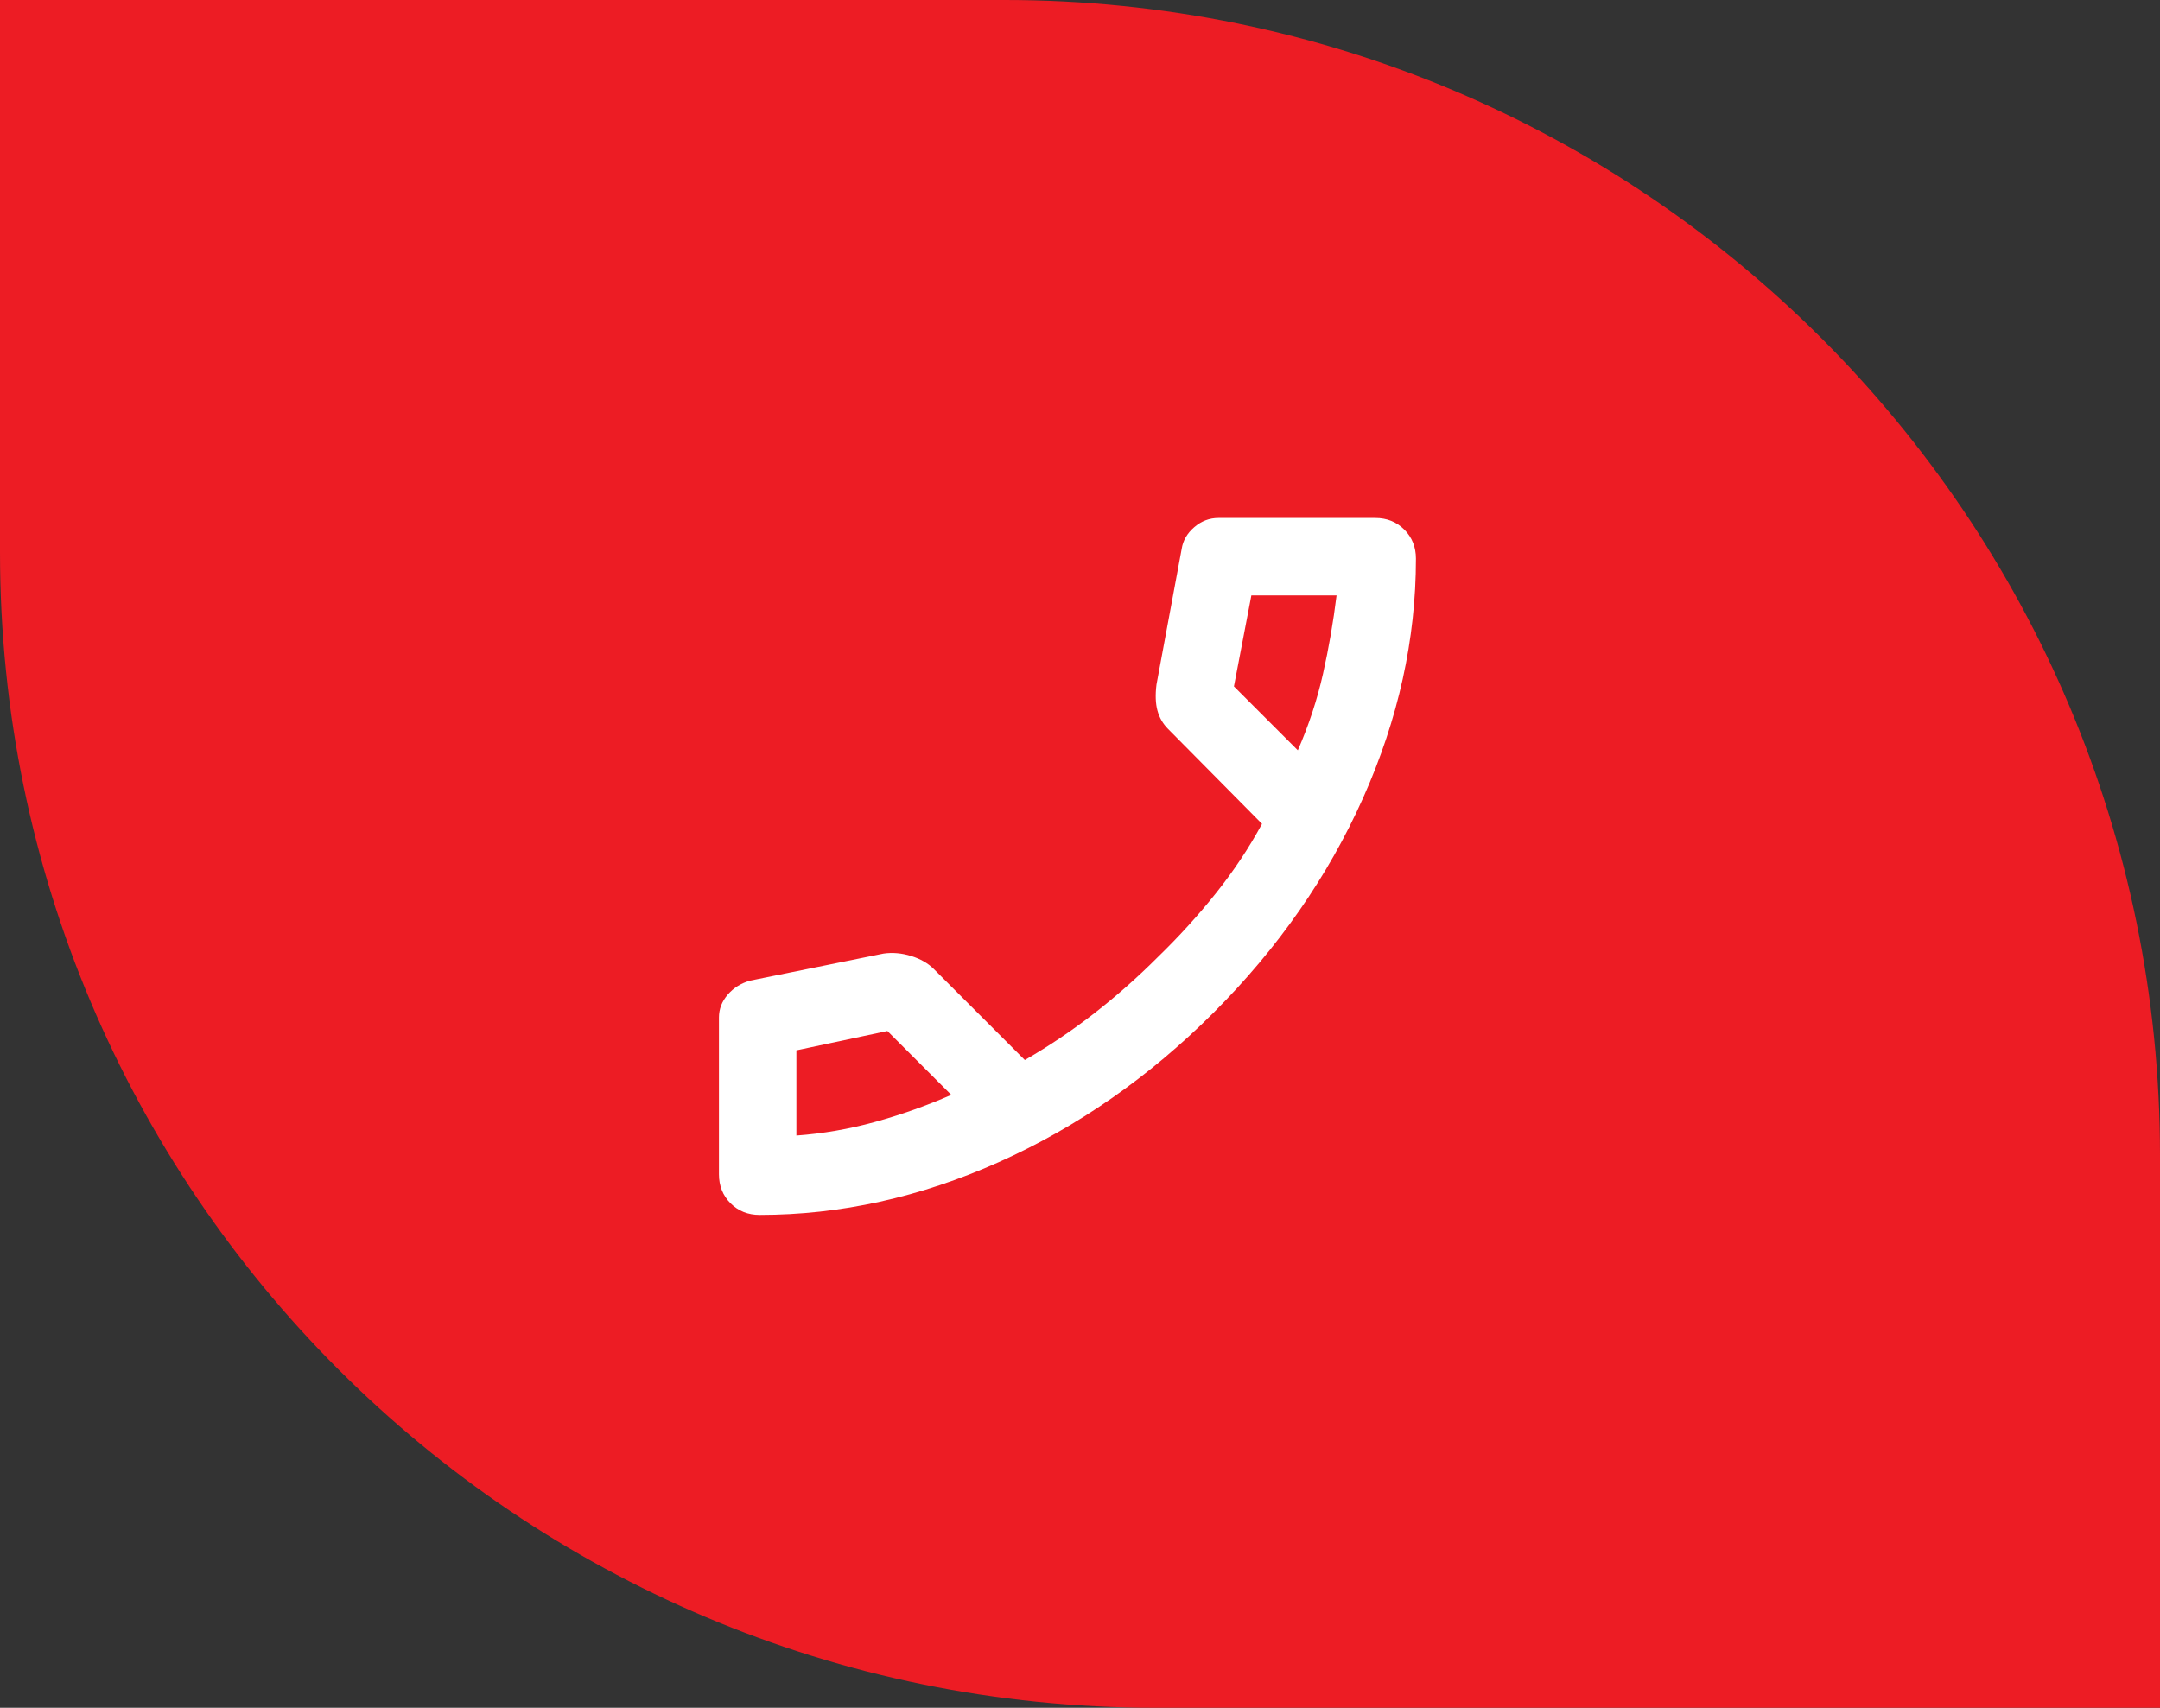
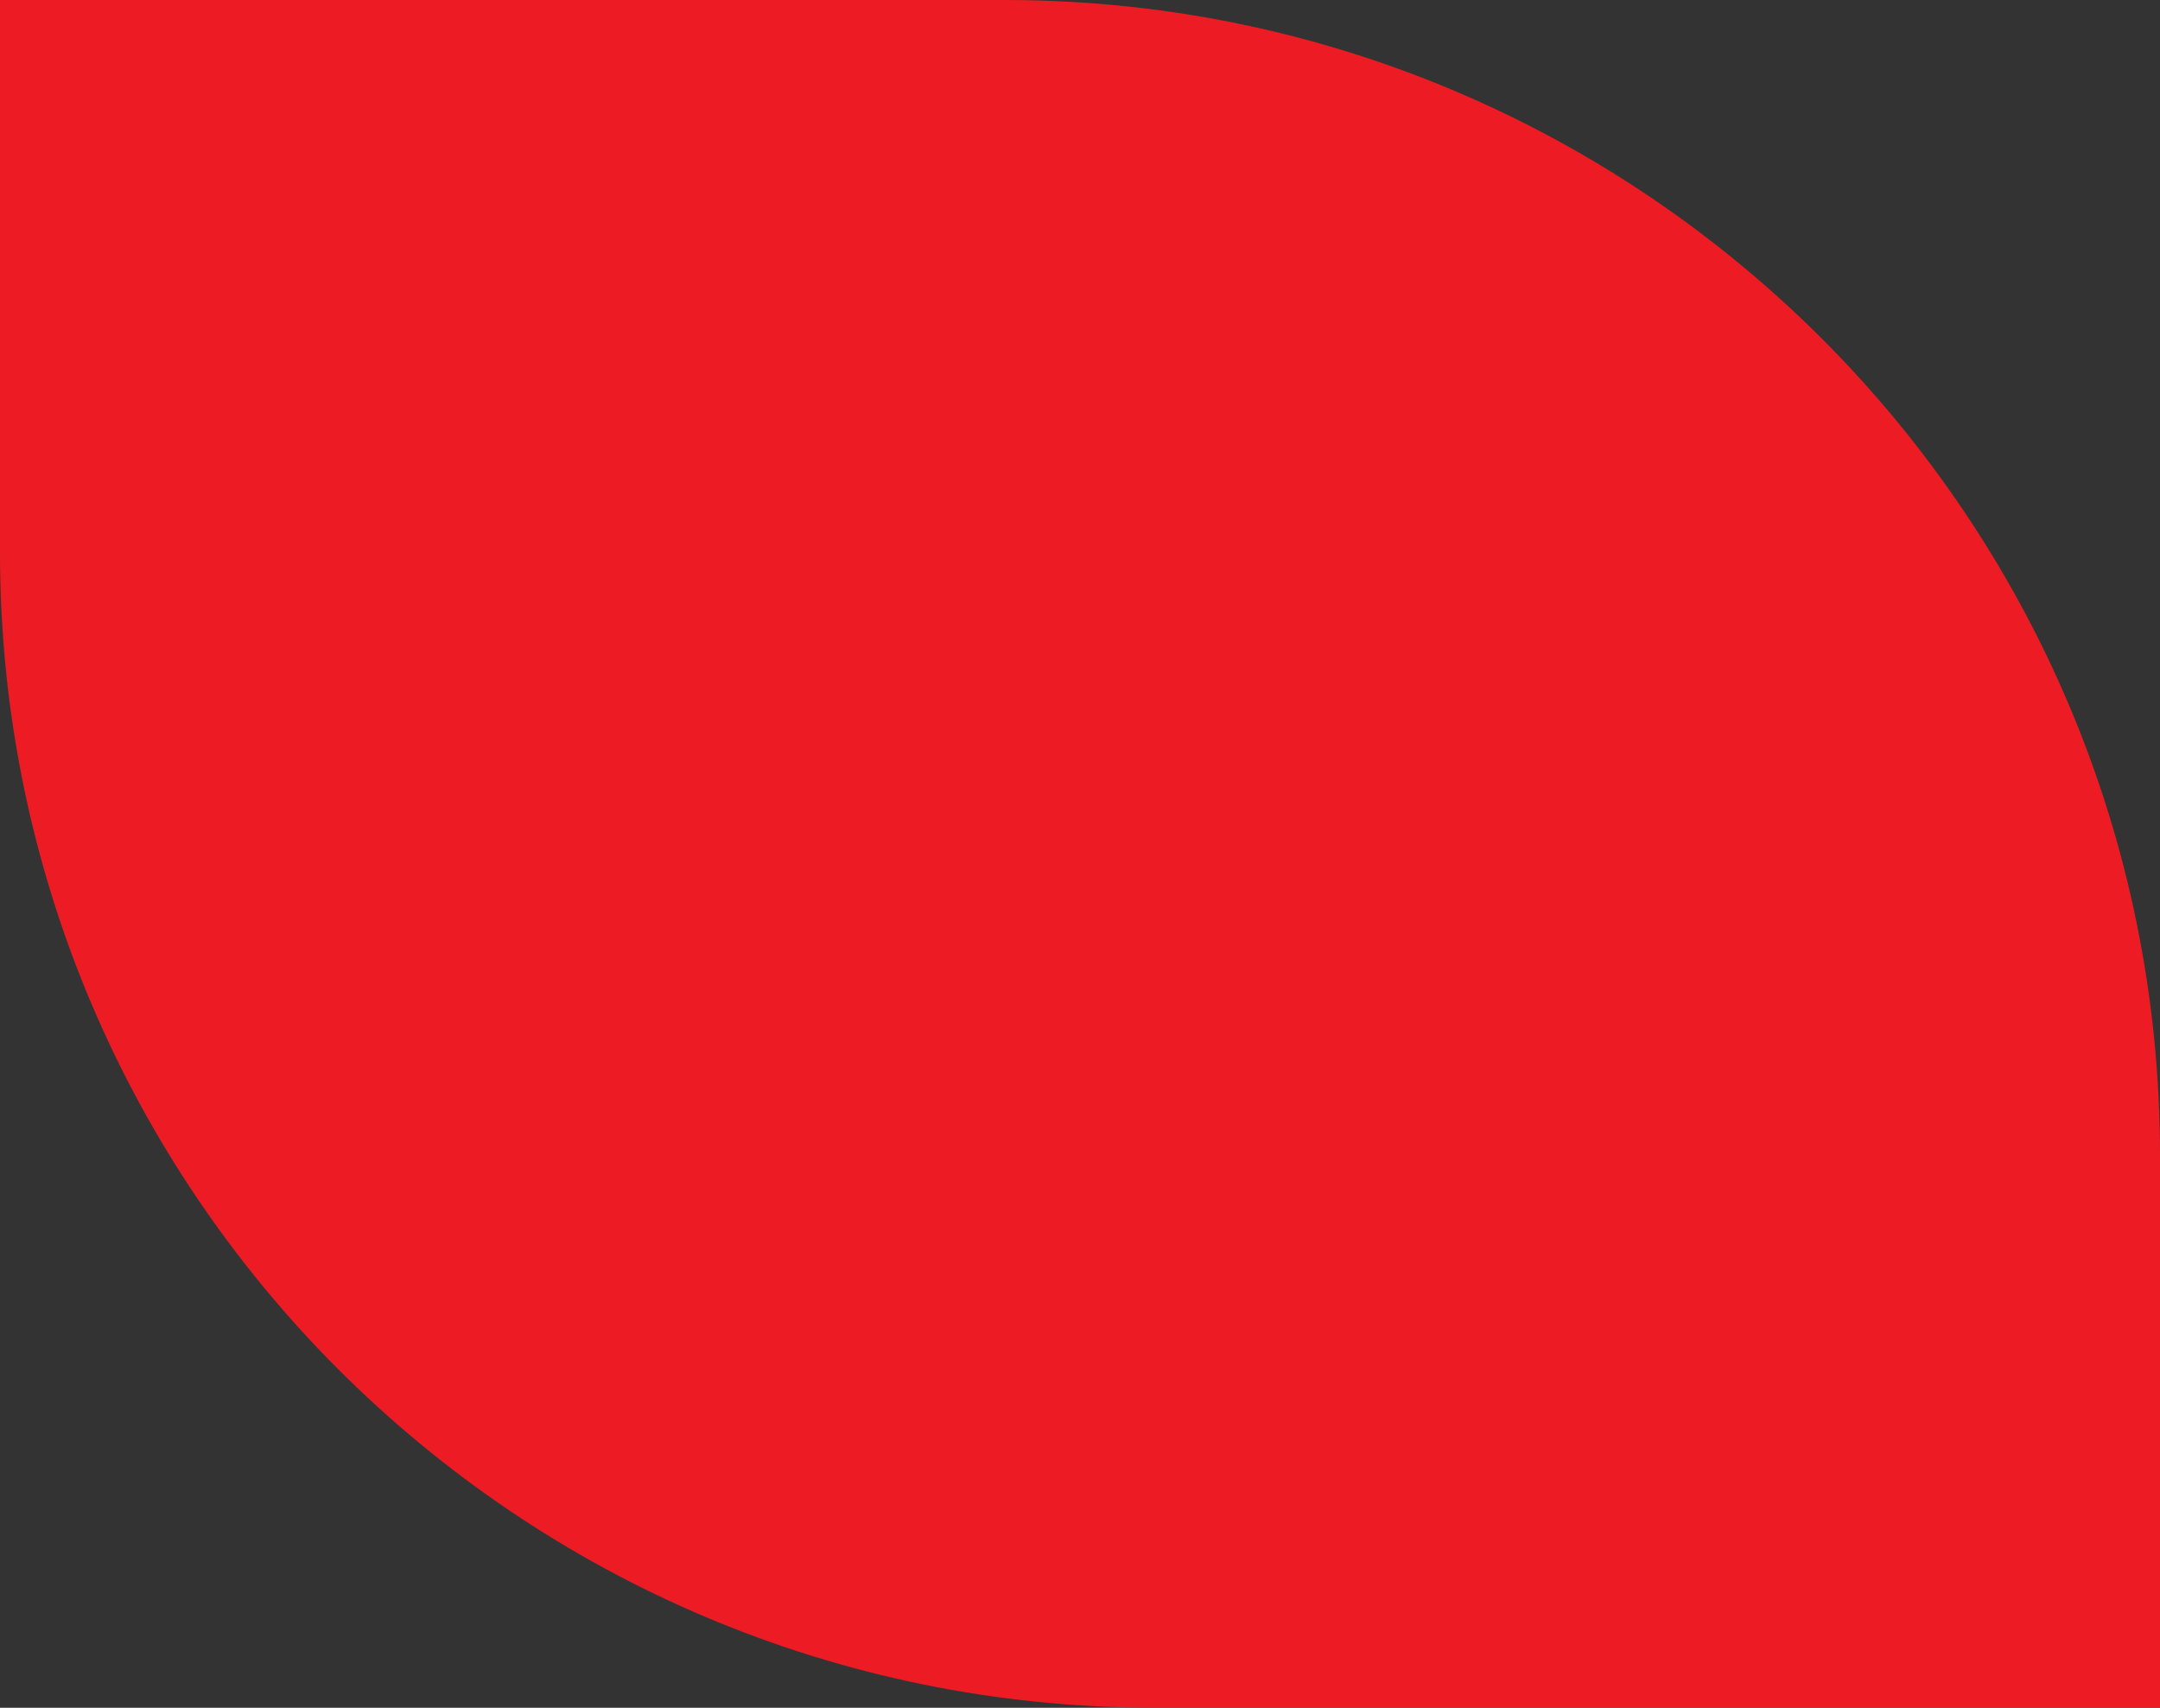
<svg xmlns="http://www.w3.org/2000/svg" width="86" height="68" viewBox="0 0 86 68" fill="none">
  <rect x="0" y="0" width="86" height="68" fill="#333333" stroke="none" />
  <path d="M0 0H40C65.405 0 86 20.595 86 46V68H46C20.595 68 0 47.405 0 22V0Z" fill="#ED1C24" />
-   <path d="M30.244 48.375C29.781 48.375 29.396 48.221 29.087 47.913C28.779 47.604 28.625 47.219 28.625 46.756V40.513C28.625 40.178 28.741 39.877 28.972 39.607C29.203 39.337 29.499 39.151 29.858 39.048L35.177 37.969C35.537 37.917 35.903 37.95 36.276 38.065C36.648 38.181 36.95 38.354 37.181 38.585L40.804 42.208C41.781 41.643 42.706 41.02 43.579 40.339C44.453 39.658 45.288 38.919 46.084 38.123C46.932 37.301 47.709 36.446 48.416 35.56C49.123 34.673 49.733 33.755 50.247 32.804L46.508 29.027C46.303 28.822 46.161 28.577 46.084 28.295C46.007 28.012 45.994 27.665 46.046 27.254L47.048 21.858C47.099 21.524 47.266 21.235 47.549 20.991C47.832 20.747 48.153 20.625 48.513 20.625H54.756C55.219 20.625 55.604 20.779 55.913 21.087C56.221 21.396 56.375 21.781 56.375 22.244C56.375 25.456 55.675 28.629 54.275 31.764C52.874 34.898 50.889 37.75 48.32 40.32C45.75 42.889 42.898 44.874 39.764 46.275C36.629 47.675 33.456 48.375 30.244 48.375ZM51.673 29.875C52.11 28.873 52.444 27.858 52.675 26.83C52.906 25.802 53.086 24.762 53.215 23.708H49.823L49.129 27.331L51.673 29.875ZM37.875 43.596L35.331 41.052L31.708 41.823V45.215C32.762 45.138 33.802 44.958 34.83 44.675C35.858 44.392 36.873 44.033 37.875 43.596Z" fill="white" />
</svg>